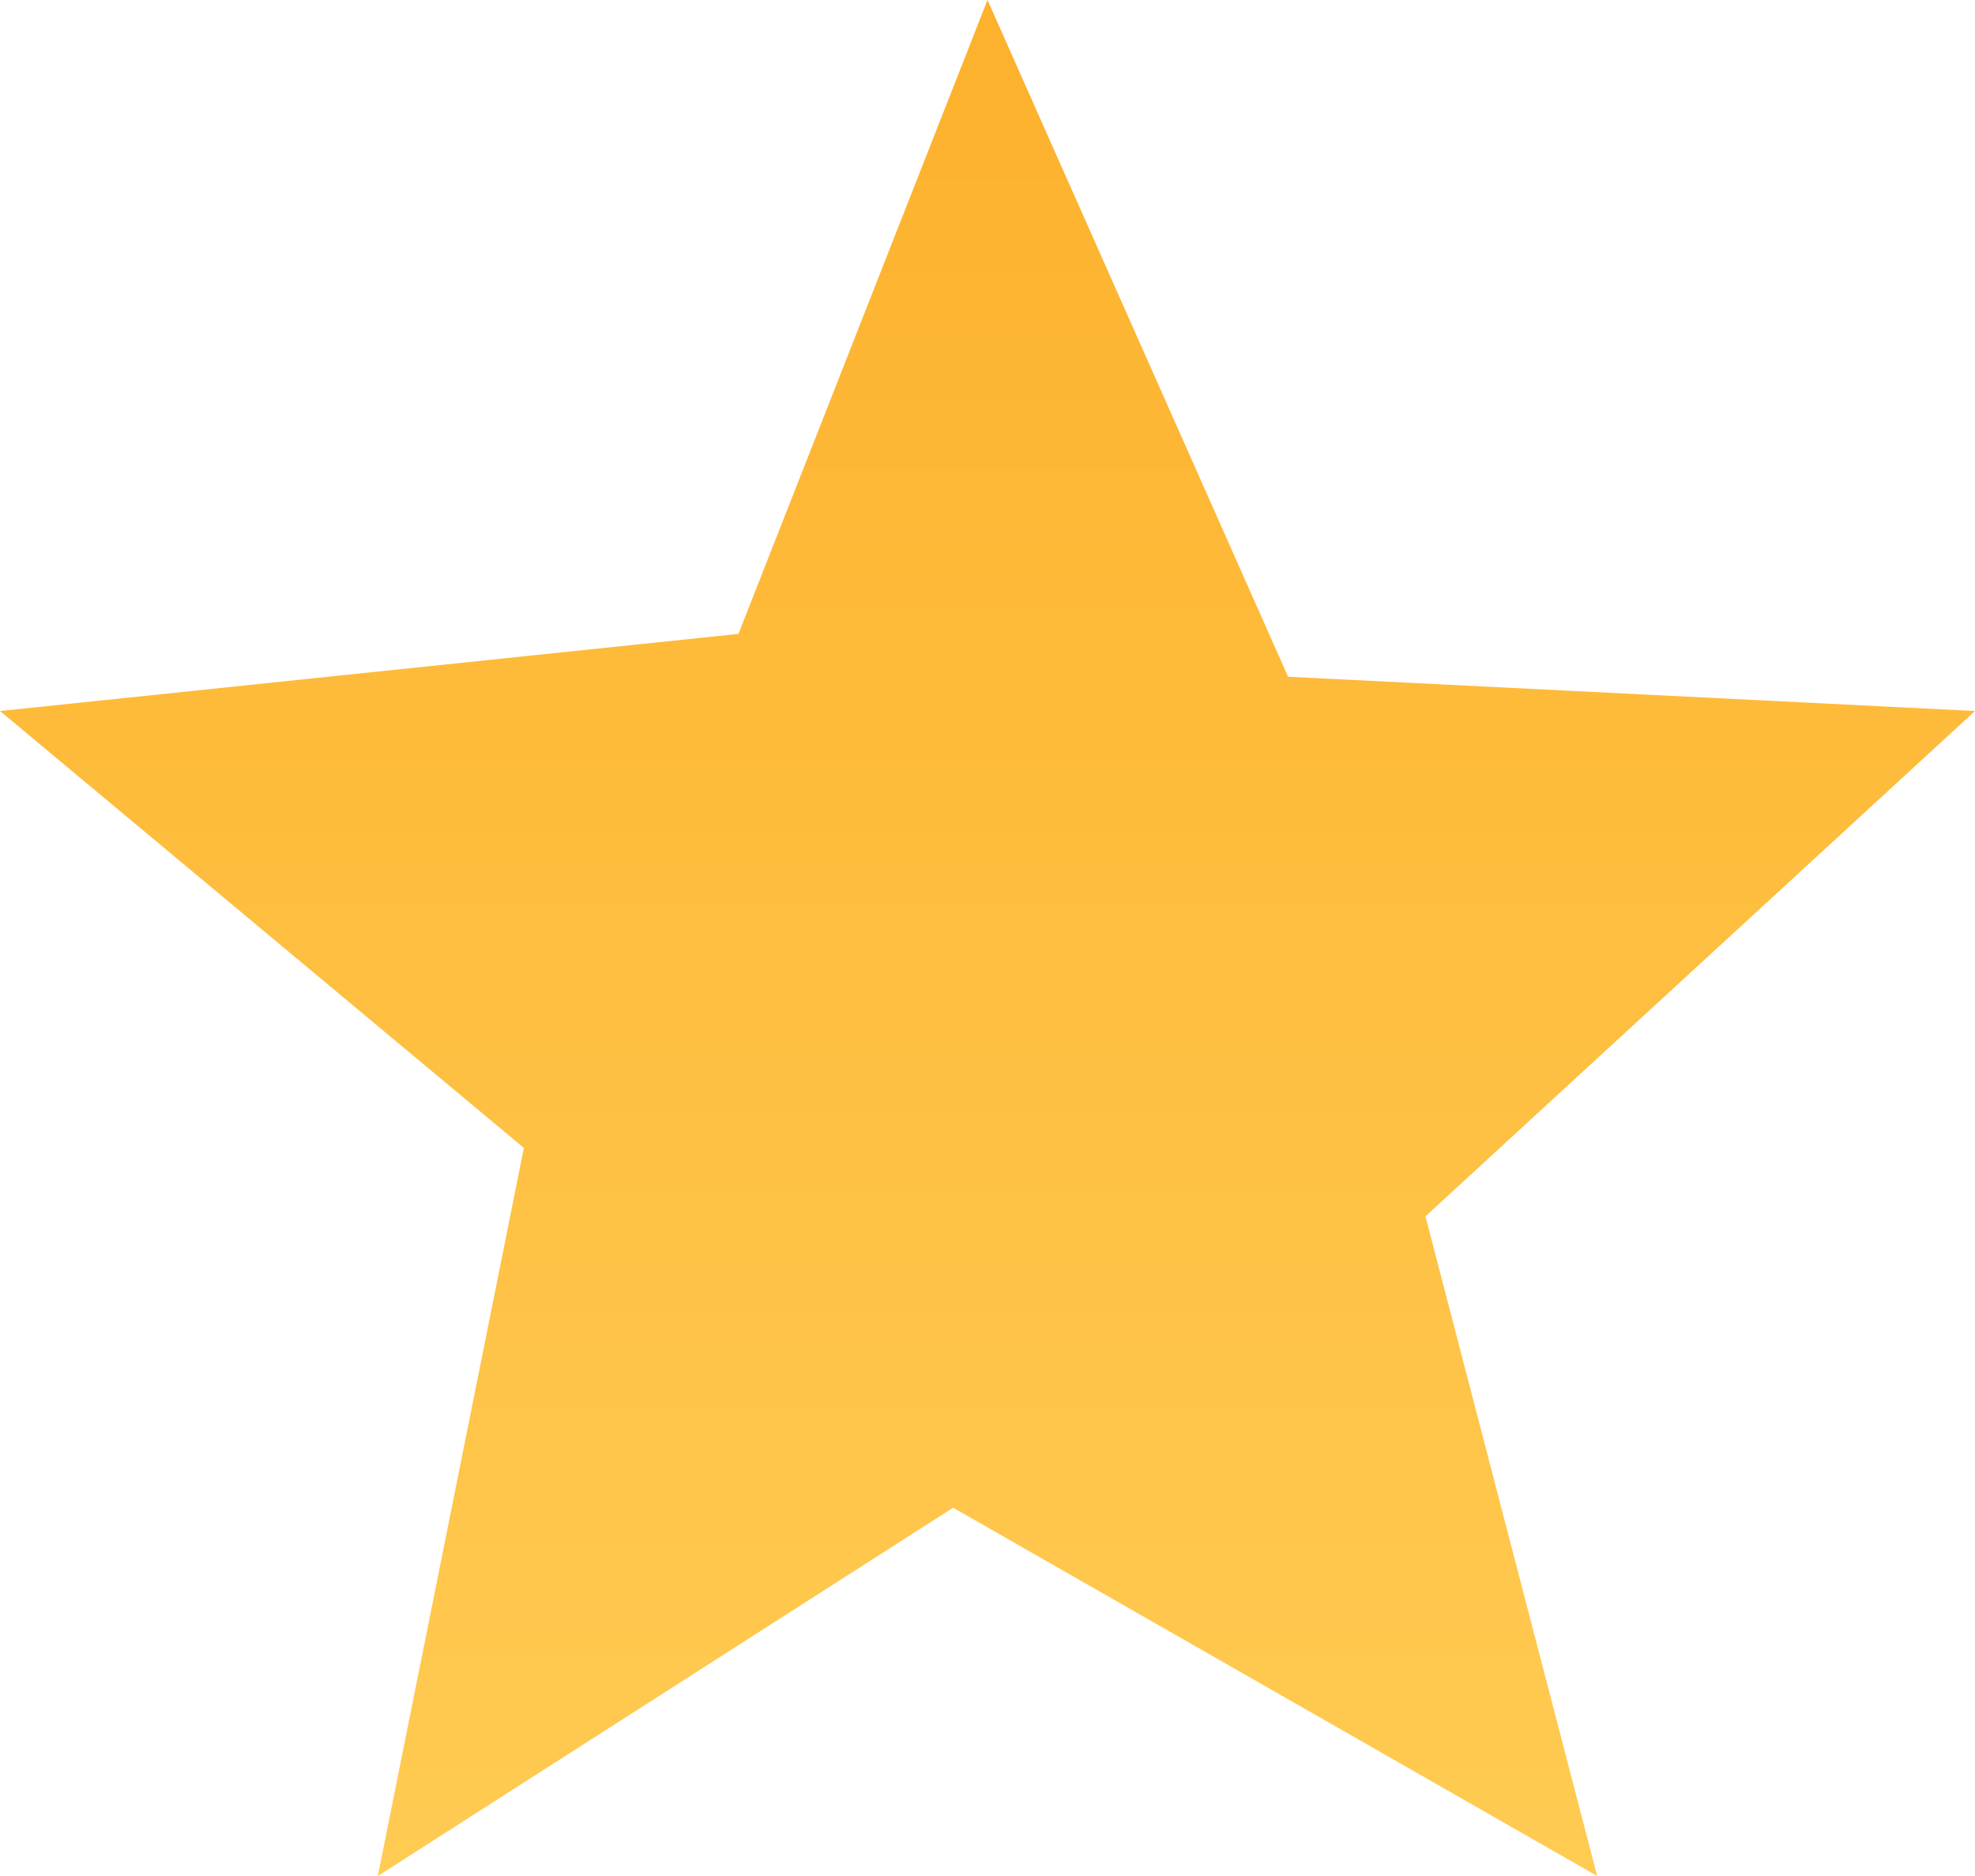
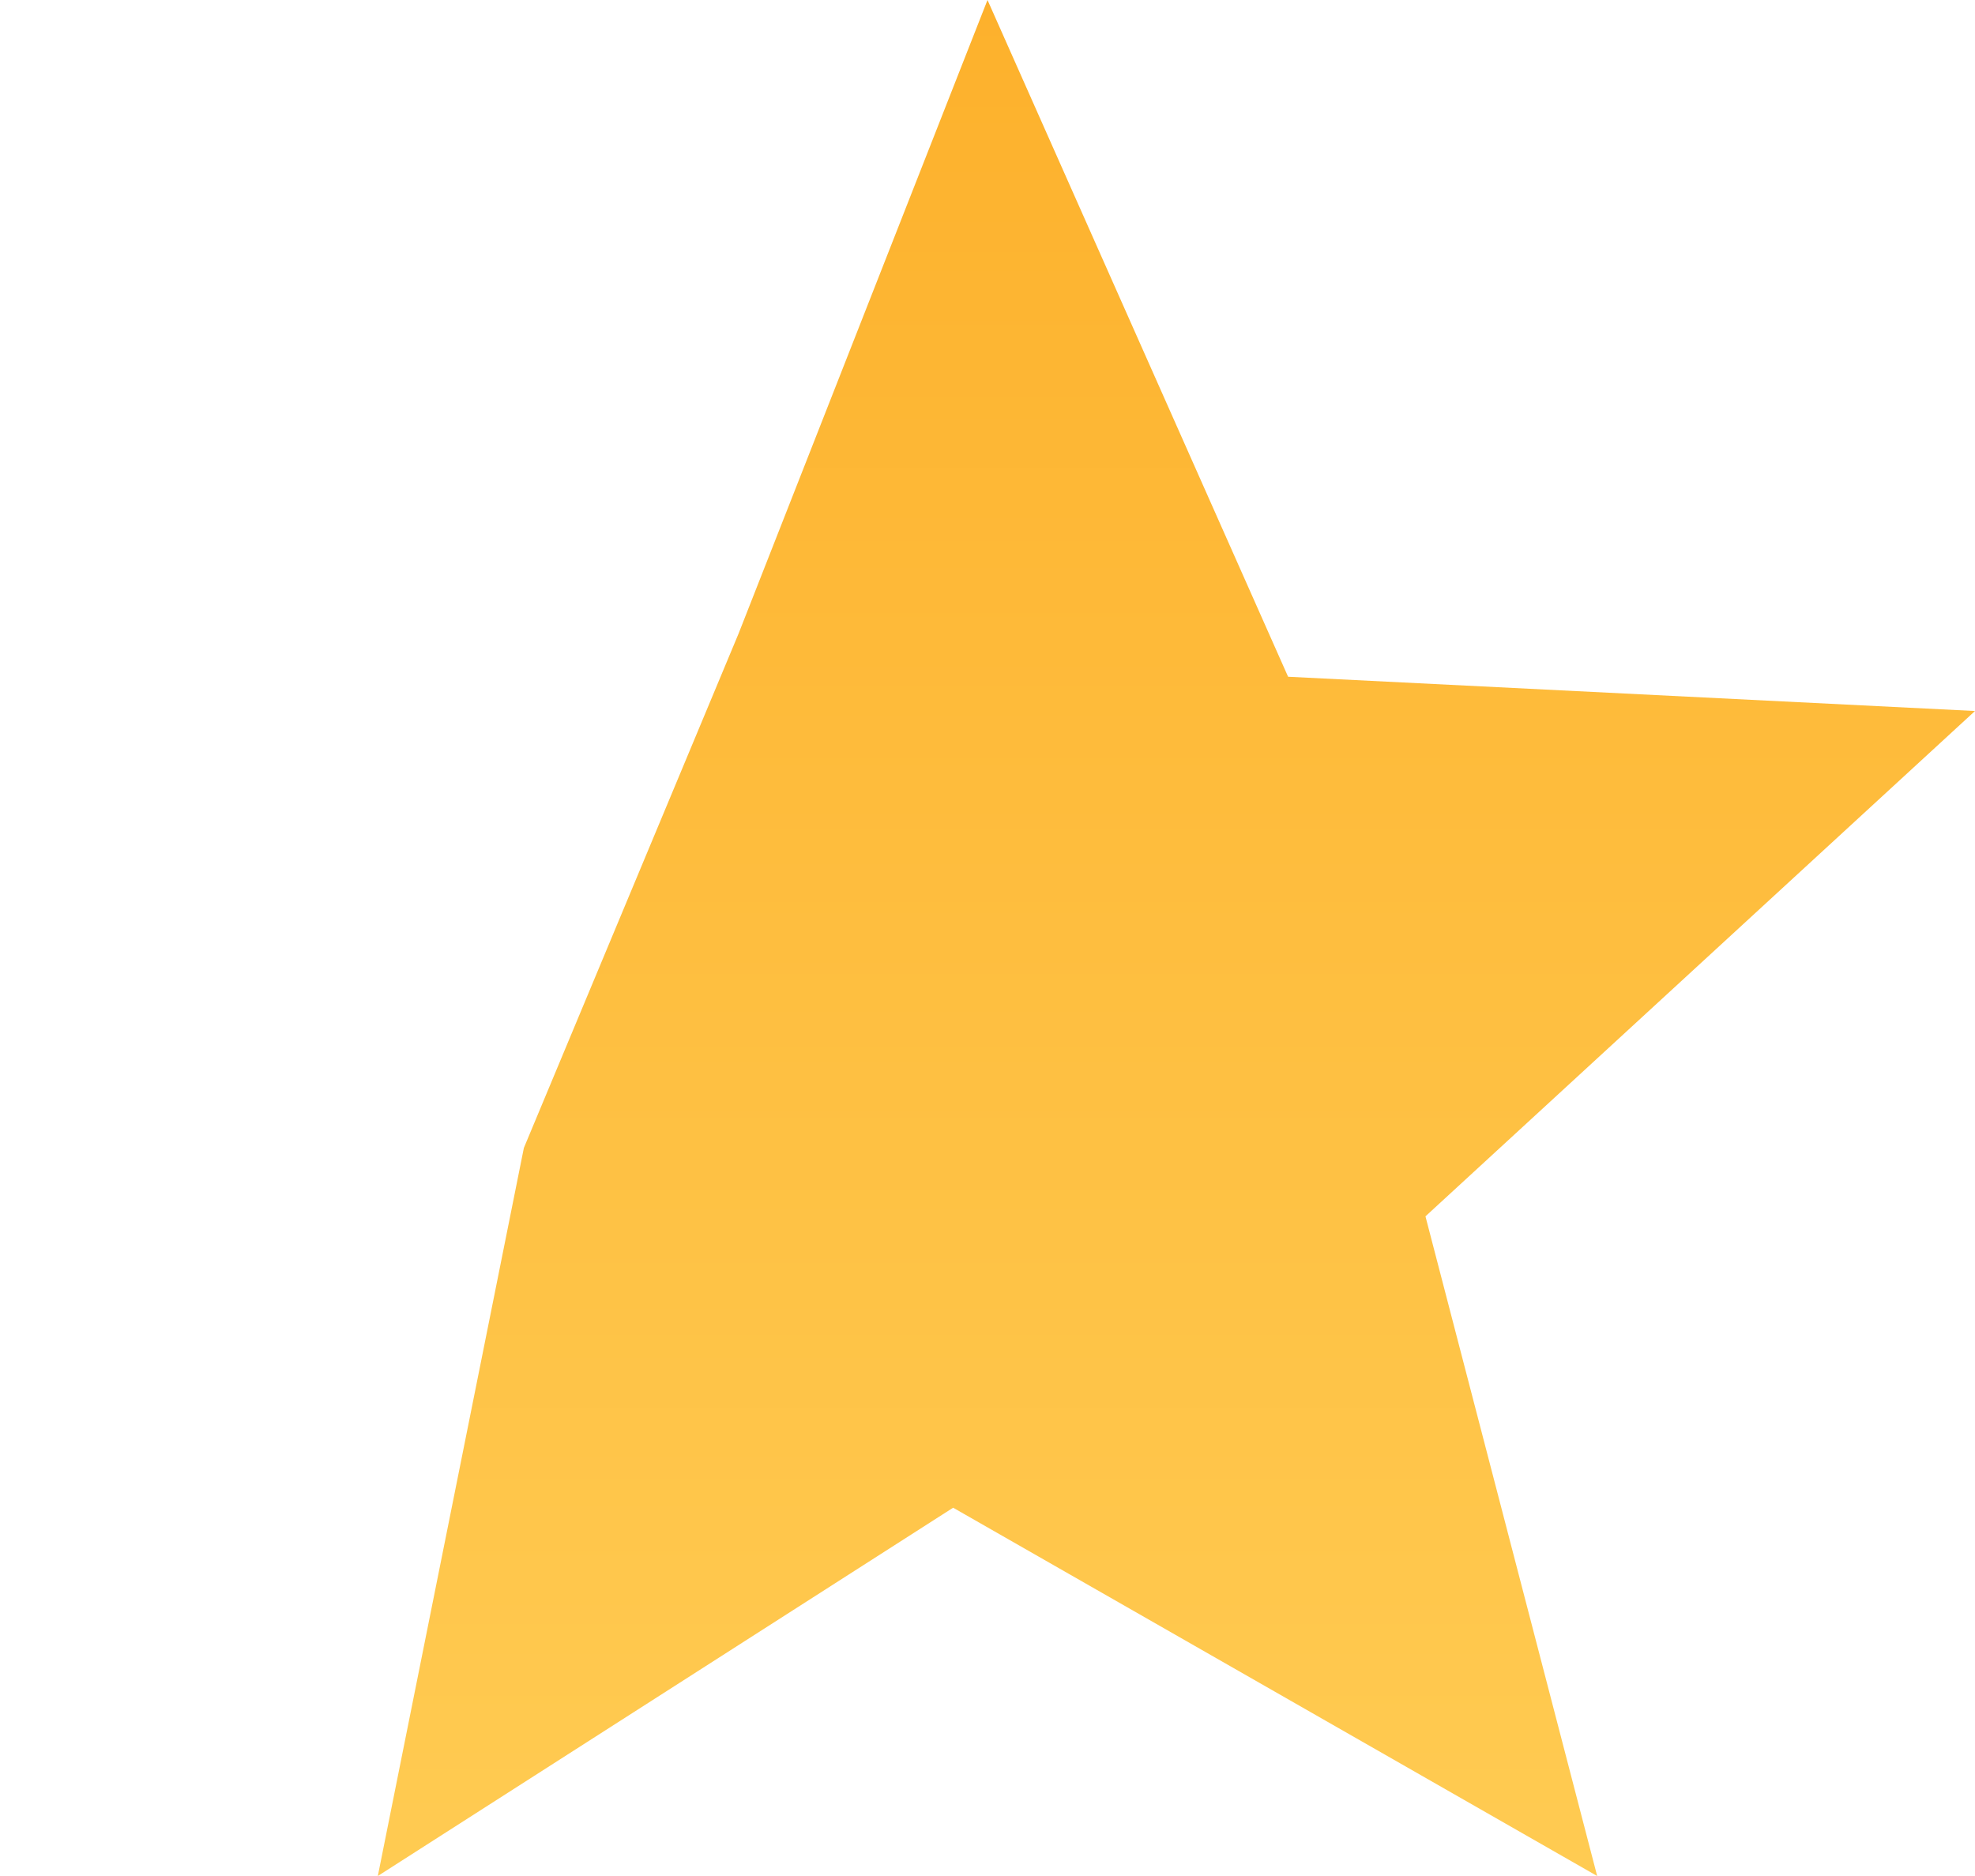
<svg xmlns="http://www.w3.org/2000/svg" width="20" height="19" viewBox="0 0 20 19" fill="none">
-   <path fill-rule="evenodd" clip-rule="evenodd" d="M10 0L13.044 6.854L20 7.201L14.435 12.319L16.174 19L9.652 15.27L3.826 19L5.305 11.626L0 7.201L7.478 6.42L10 0Z" fill="url(#paint0_linear)" />
+   <path fill-rule="evenodd" clip-rule="evenodd" d="M10 0L13.044 6.854L20 7.201L14.435 12.319L16.174 19L9.652 15.27L3.826 19L5.305 11.626L7.478 6.42L10 0Z" fill="url(#paint0_linear)" />
  <defs>
    <linearGradient id="paint0_linear" x1="10" y1="0" x2="10" y2="19" gradientUnits="userSpaceOnUse">
      <stop stop-color="#FDB12C" />
      <stop offset="1" stop-color="#FFCB52" />
    </linearGradient>
  </defs>
</svg>